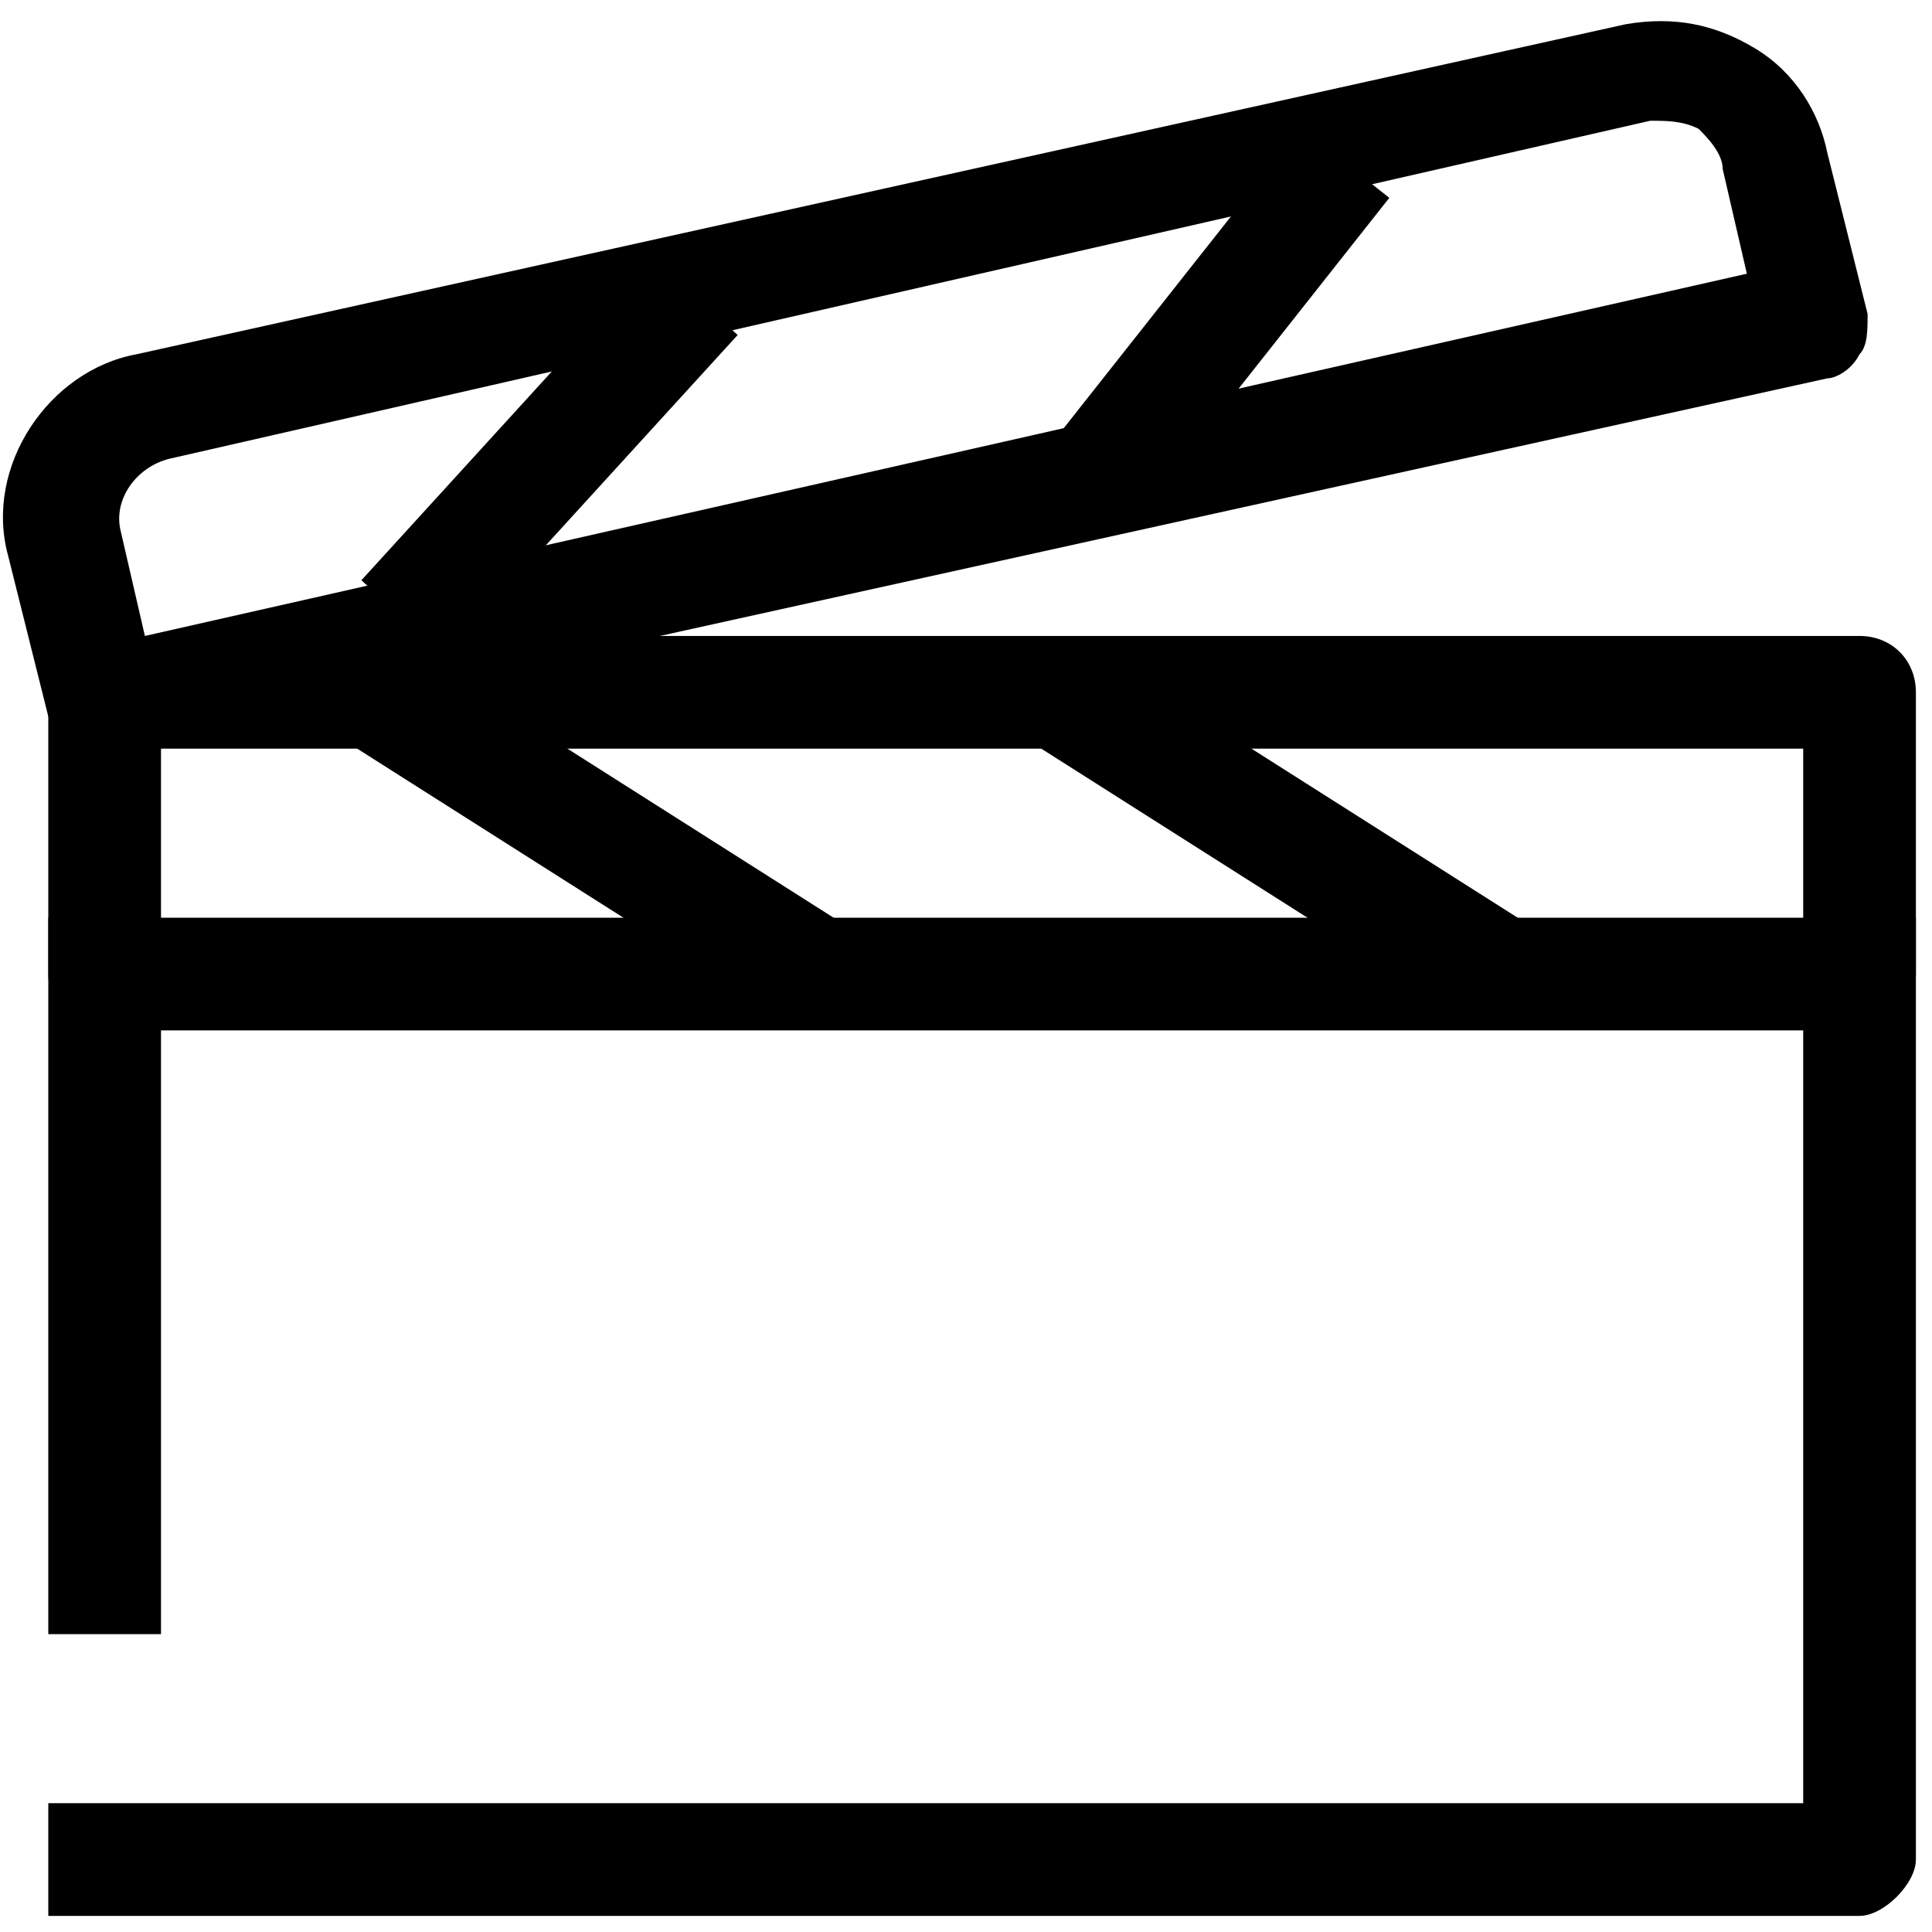
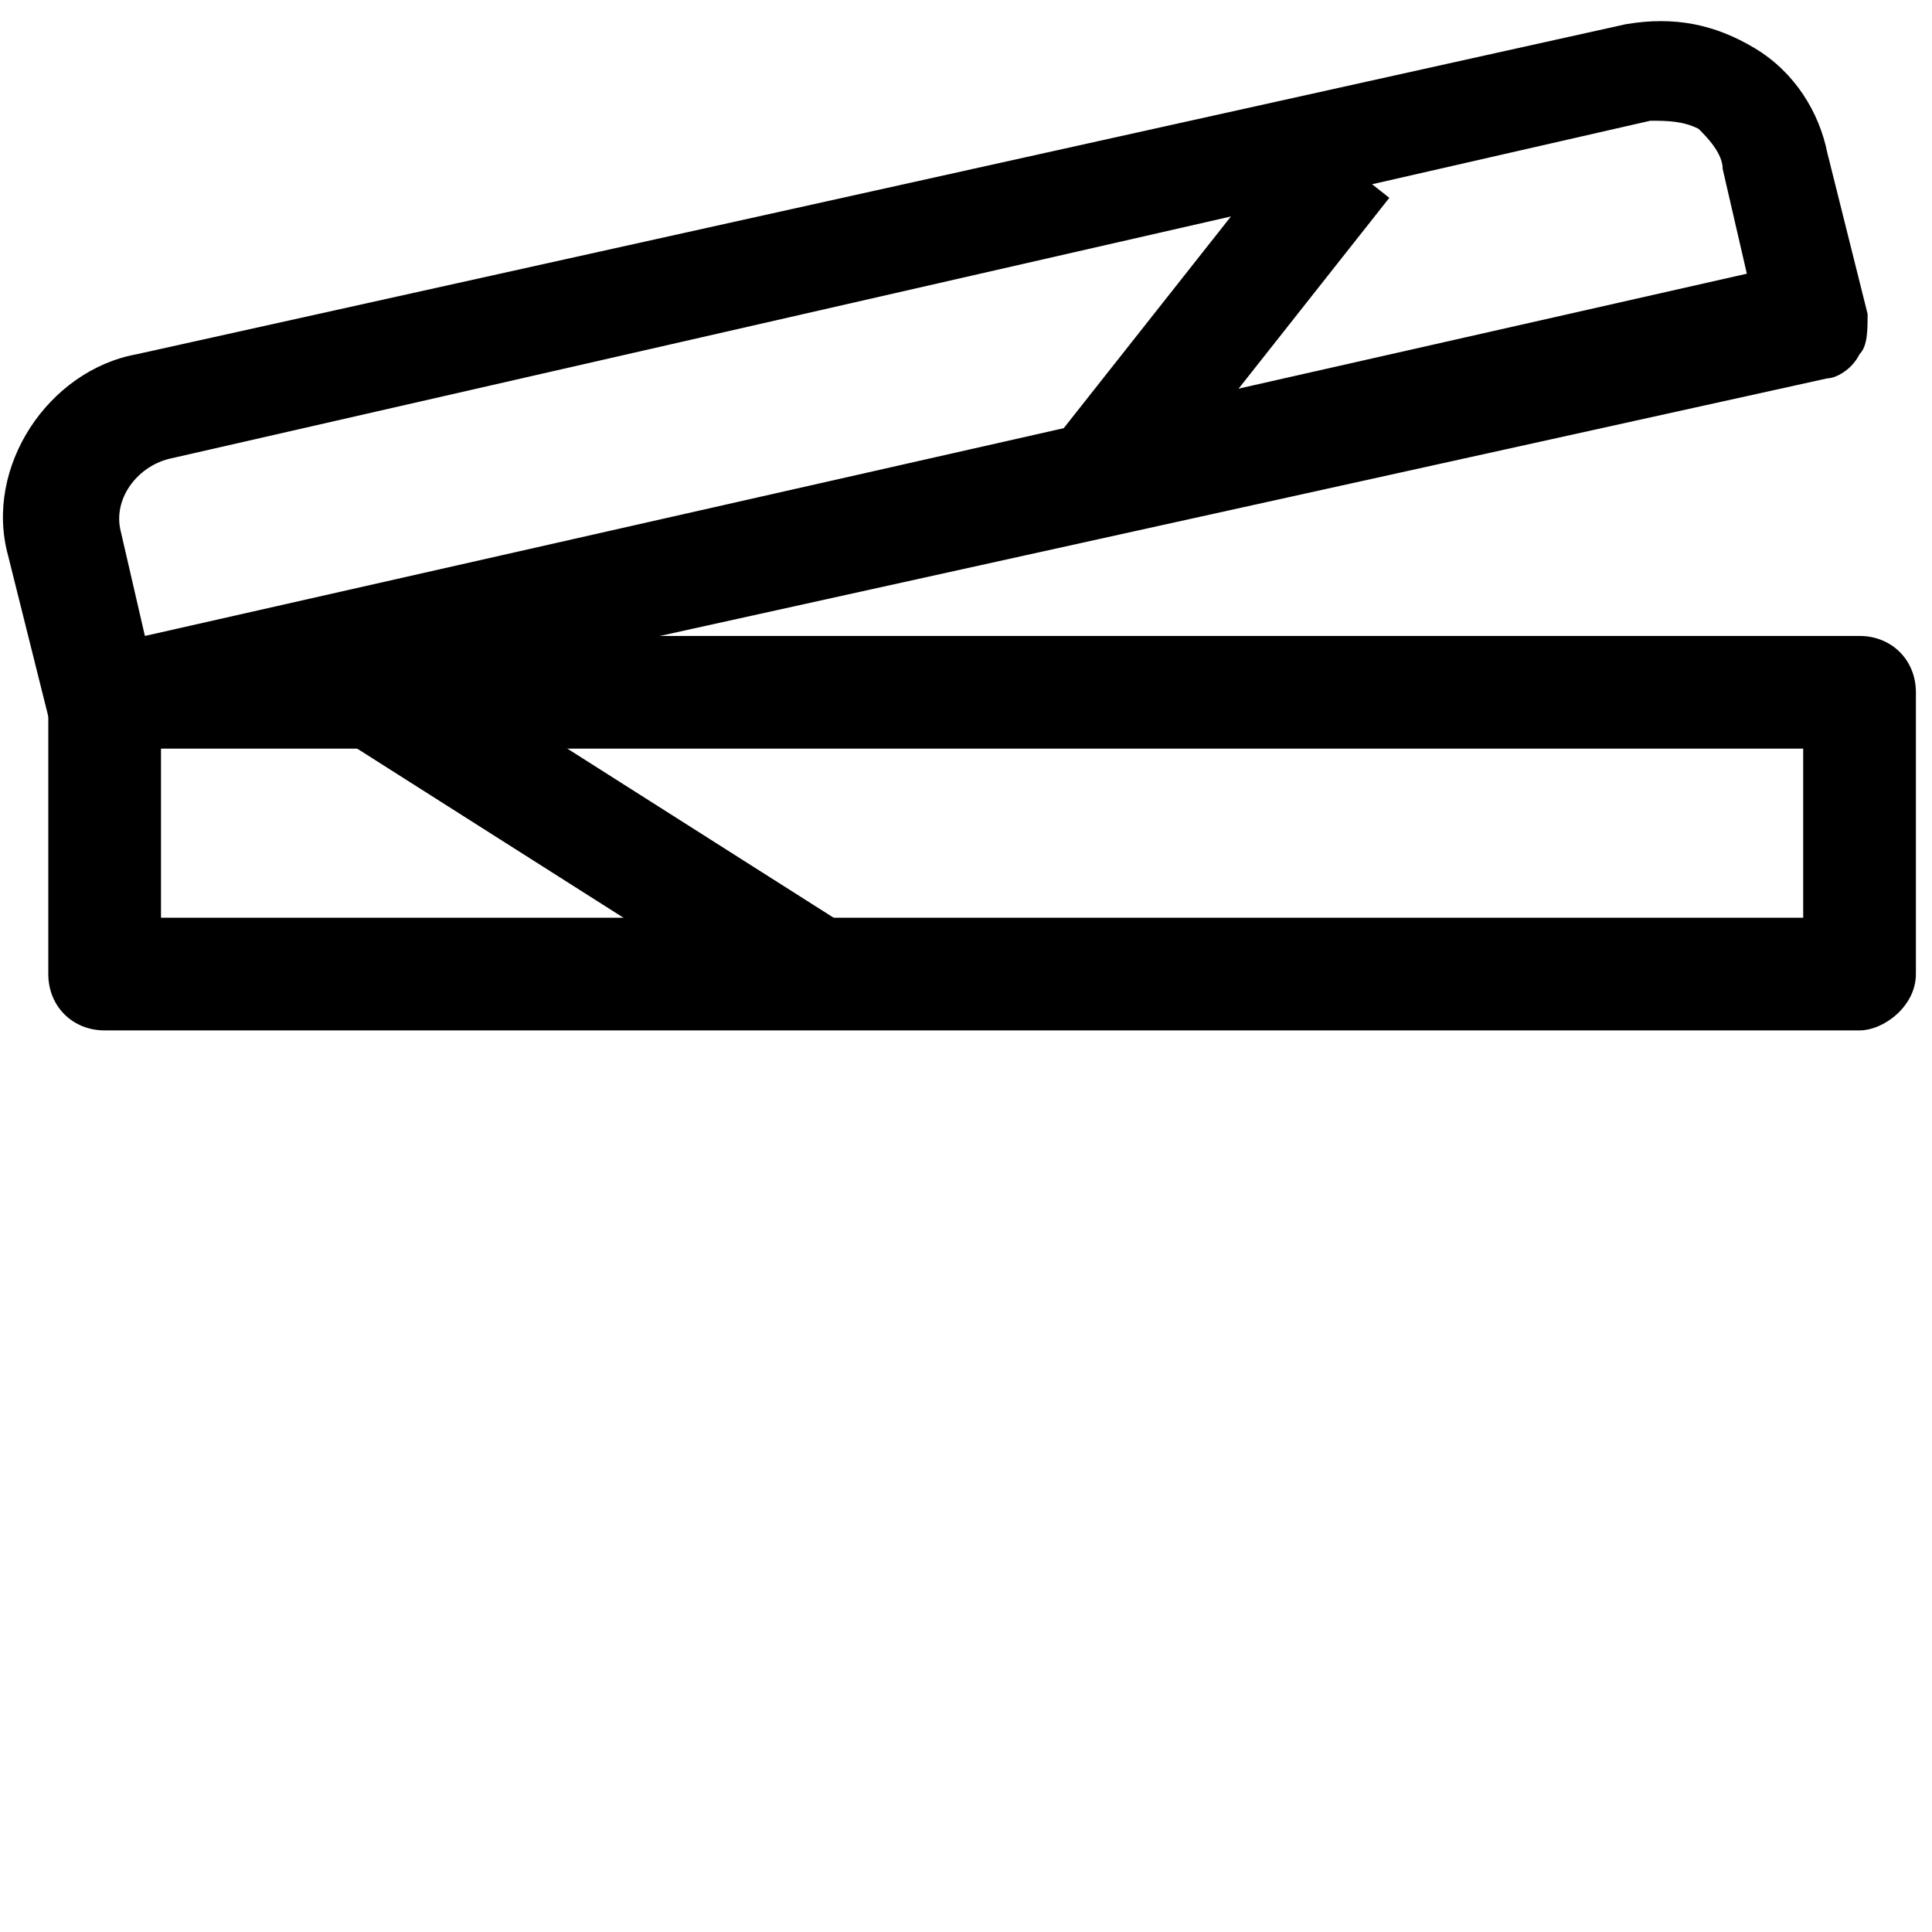
<svg xmlns="http://www.w3.org/2000/svg" version="1.1" x="0px" y="0px" viewBox="0 0 24 24" style="enable-background:new 0 0 24 24;" xml:space="preserve">
  <style type="text/css">
	.st0{fill:none;stroke:#000000;stroke-width:1.4;stroke-linejoin:round;stroke-miterlimit:10;}
	.st1{fill:none;stroke:#000000;stroke-width:1.4;stroke-miterlimit:10;}
	.st2{fill:none;stroke:#12100B;stroke-width:1.4;stroke-miterlimit:10;}
	.st3{fill:#FFFFFF;}
	.st4{fill:#606060;}
</style>
  <g id="Layer_1">
</g>
  <g id="Layer_3_FINAL">
</g>
  <g id="Layer_4">
    <g>
-       <rect x="0.6" y="11.4" width="1.4" height="8.9" />
-       <path d="M23.1,23.8H0.6v-1.4h21.8v-11h1.4v11.7C23.8,23.4,23.4,23.8,23.1,23.8z" />
      <path d="M23.1,12.8H1.3c-0.4,0-0.7-0.3-0.7-0.7V8.6c0-0.4,0.3-0.7,0.7-0.7h21.8c0.4,0,0.7,0.3,0.7,0.7v3.5    C23.8,12.5,23.4,12.8,23.1,12.8z M2,11.4h20.4V9.3H2V11.4z" />
      <rect x="6.7" y="7.1" transform="matrix(0.536 -0.844 0.844 0.536 -5.348 11.021)" width="1.4" height="6.5" />
-       <rect x="15.2" y="7.1" transform="matrix(0.536 -0.844 0.844 0.536 -1.408 18.194)" width="1.4" height="6.5" />
      <path d="M1.3,9.4C1,9.4,0.7,9.2,0.6,8.9l-0.5-2c-0.3-1.1,0.5-2.3,1.6-2.5l18.5-4.1l0,0c0.6-0.1,1.1,0,1.6,0.3    c0.5,0.3,0.8,0.8,0.9,1.3l0.5,2c0,0.2,0,0.4-0.1,0.5c-0.1,0.2-0.3,0.3-0.4,0.3L1.4,9.4C1.4,9.4,1.3,9.4,1.3,9.4z M20.5,1.5    L2.1,5.7C1.7,5.8,1.4,6.2,1.5,6.6l0.3,1.3l19.9-4.5l-0.3-1.3c0-0.2-0.2-0.4-0.3-0.5C20.9,1.5,20.7,1.5,20.5,1.5z" />
    </g>
-     <rect x="4.1" y="5" transform="matrix(0.674 -0.739 0.739 0.674 -1.969 6.868)" width="5.4" height="1.4" />
    <rect x="12.6" y="3.3" transform="matrix(0.62 -0.785 0.785 0.62 2.595 13.438)" width="5.1" height="1.4" />
  </g>
</svg>